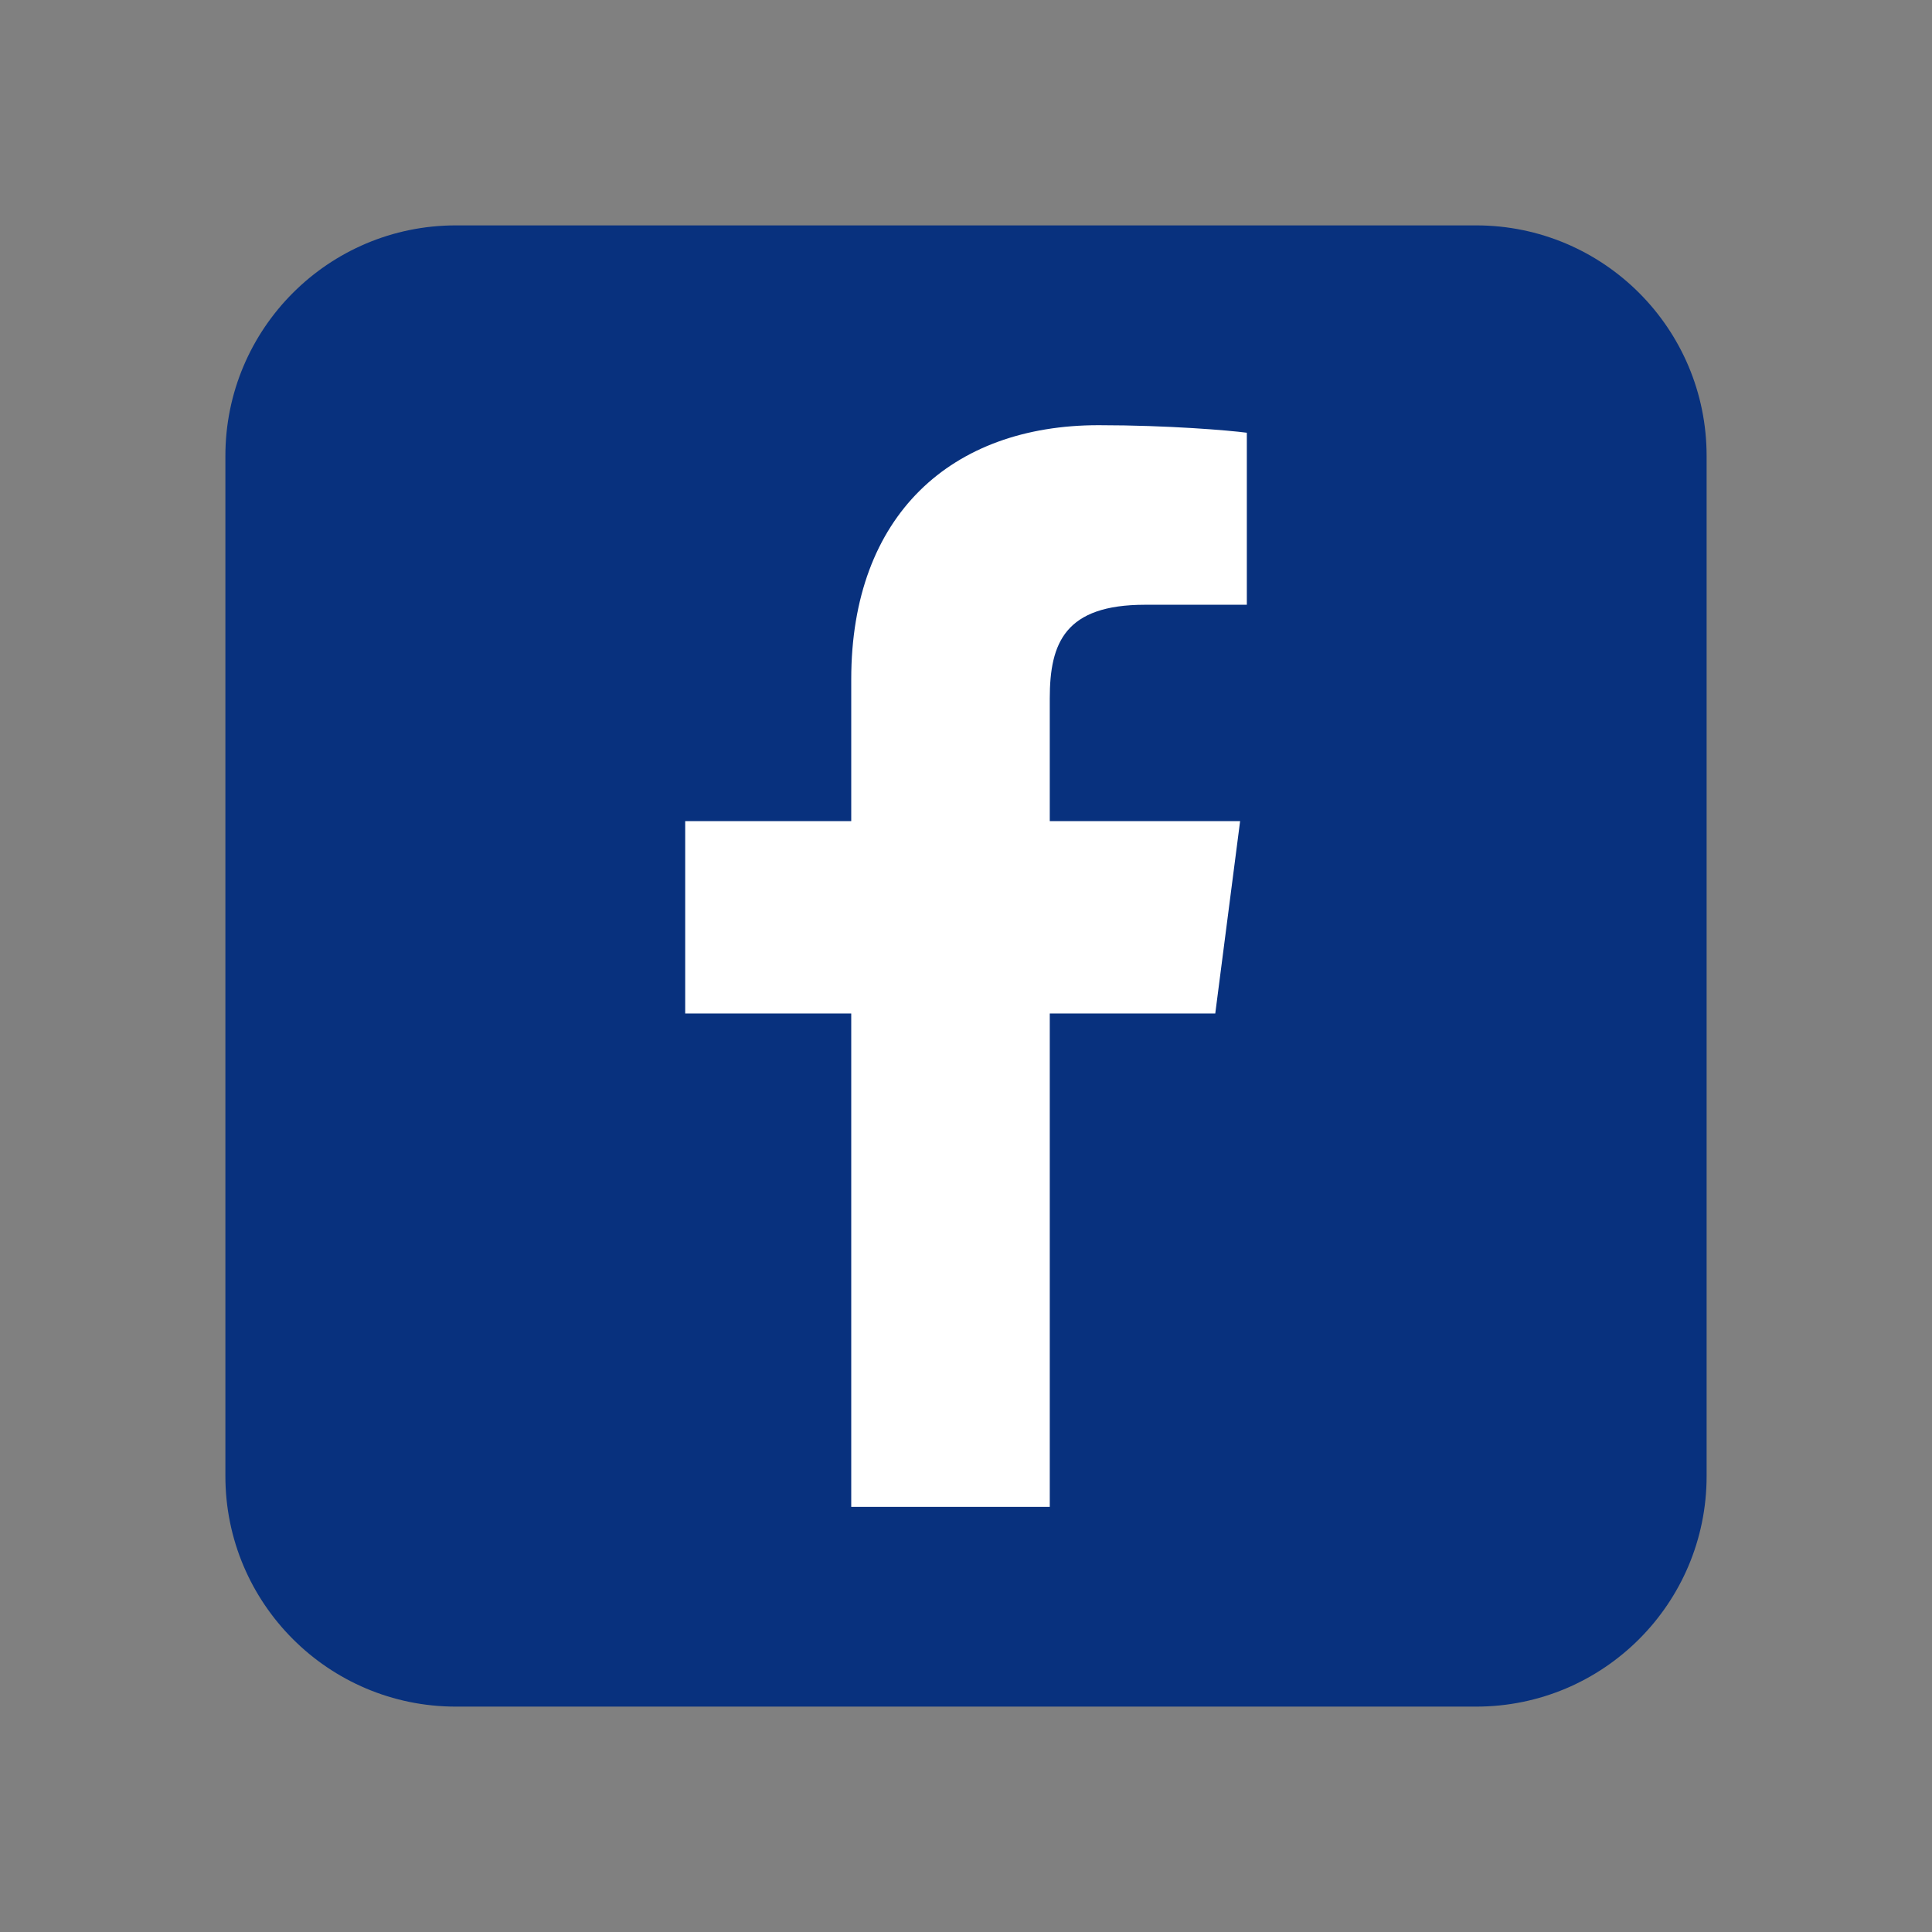
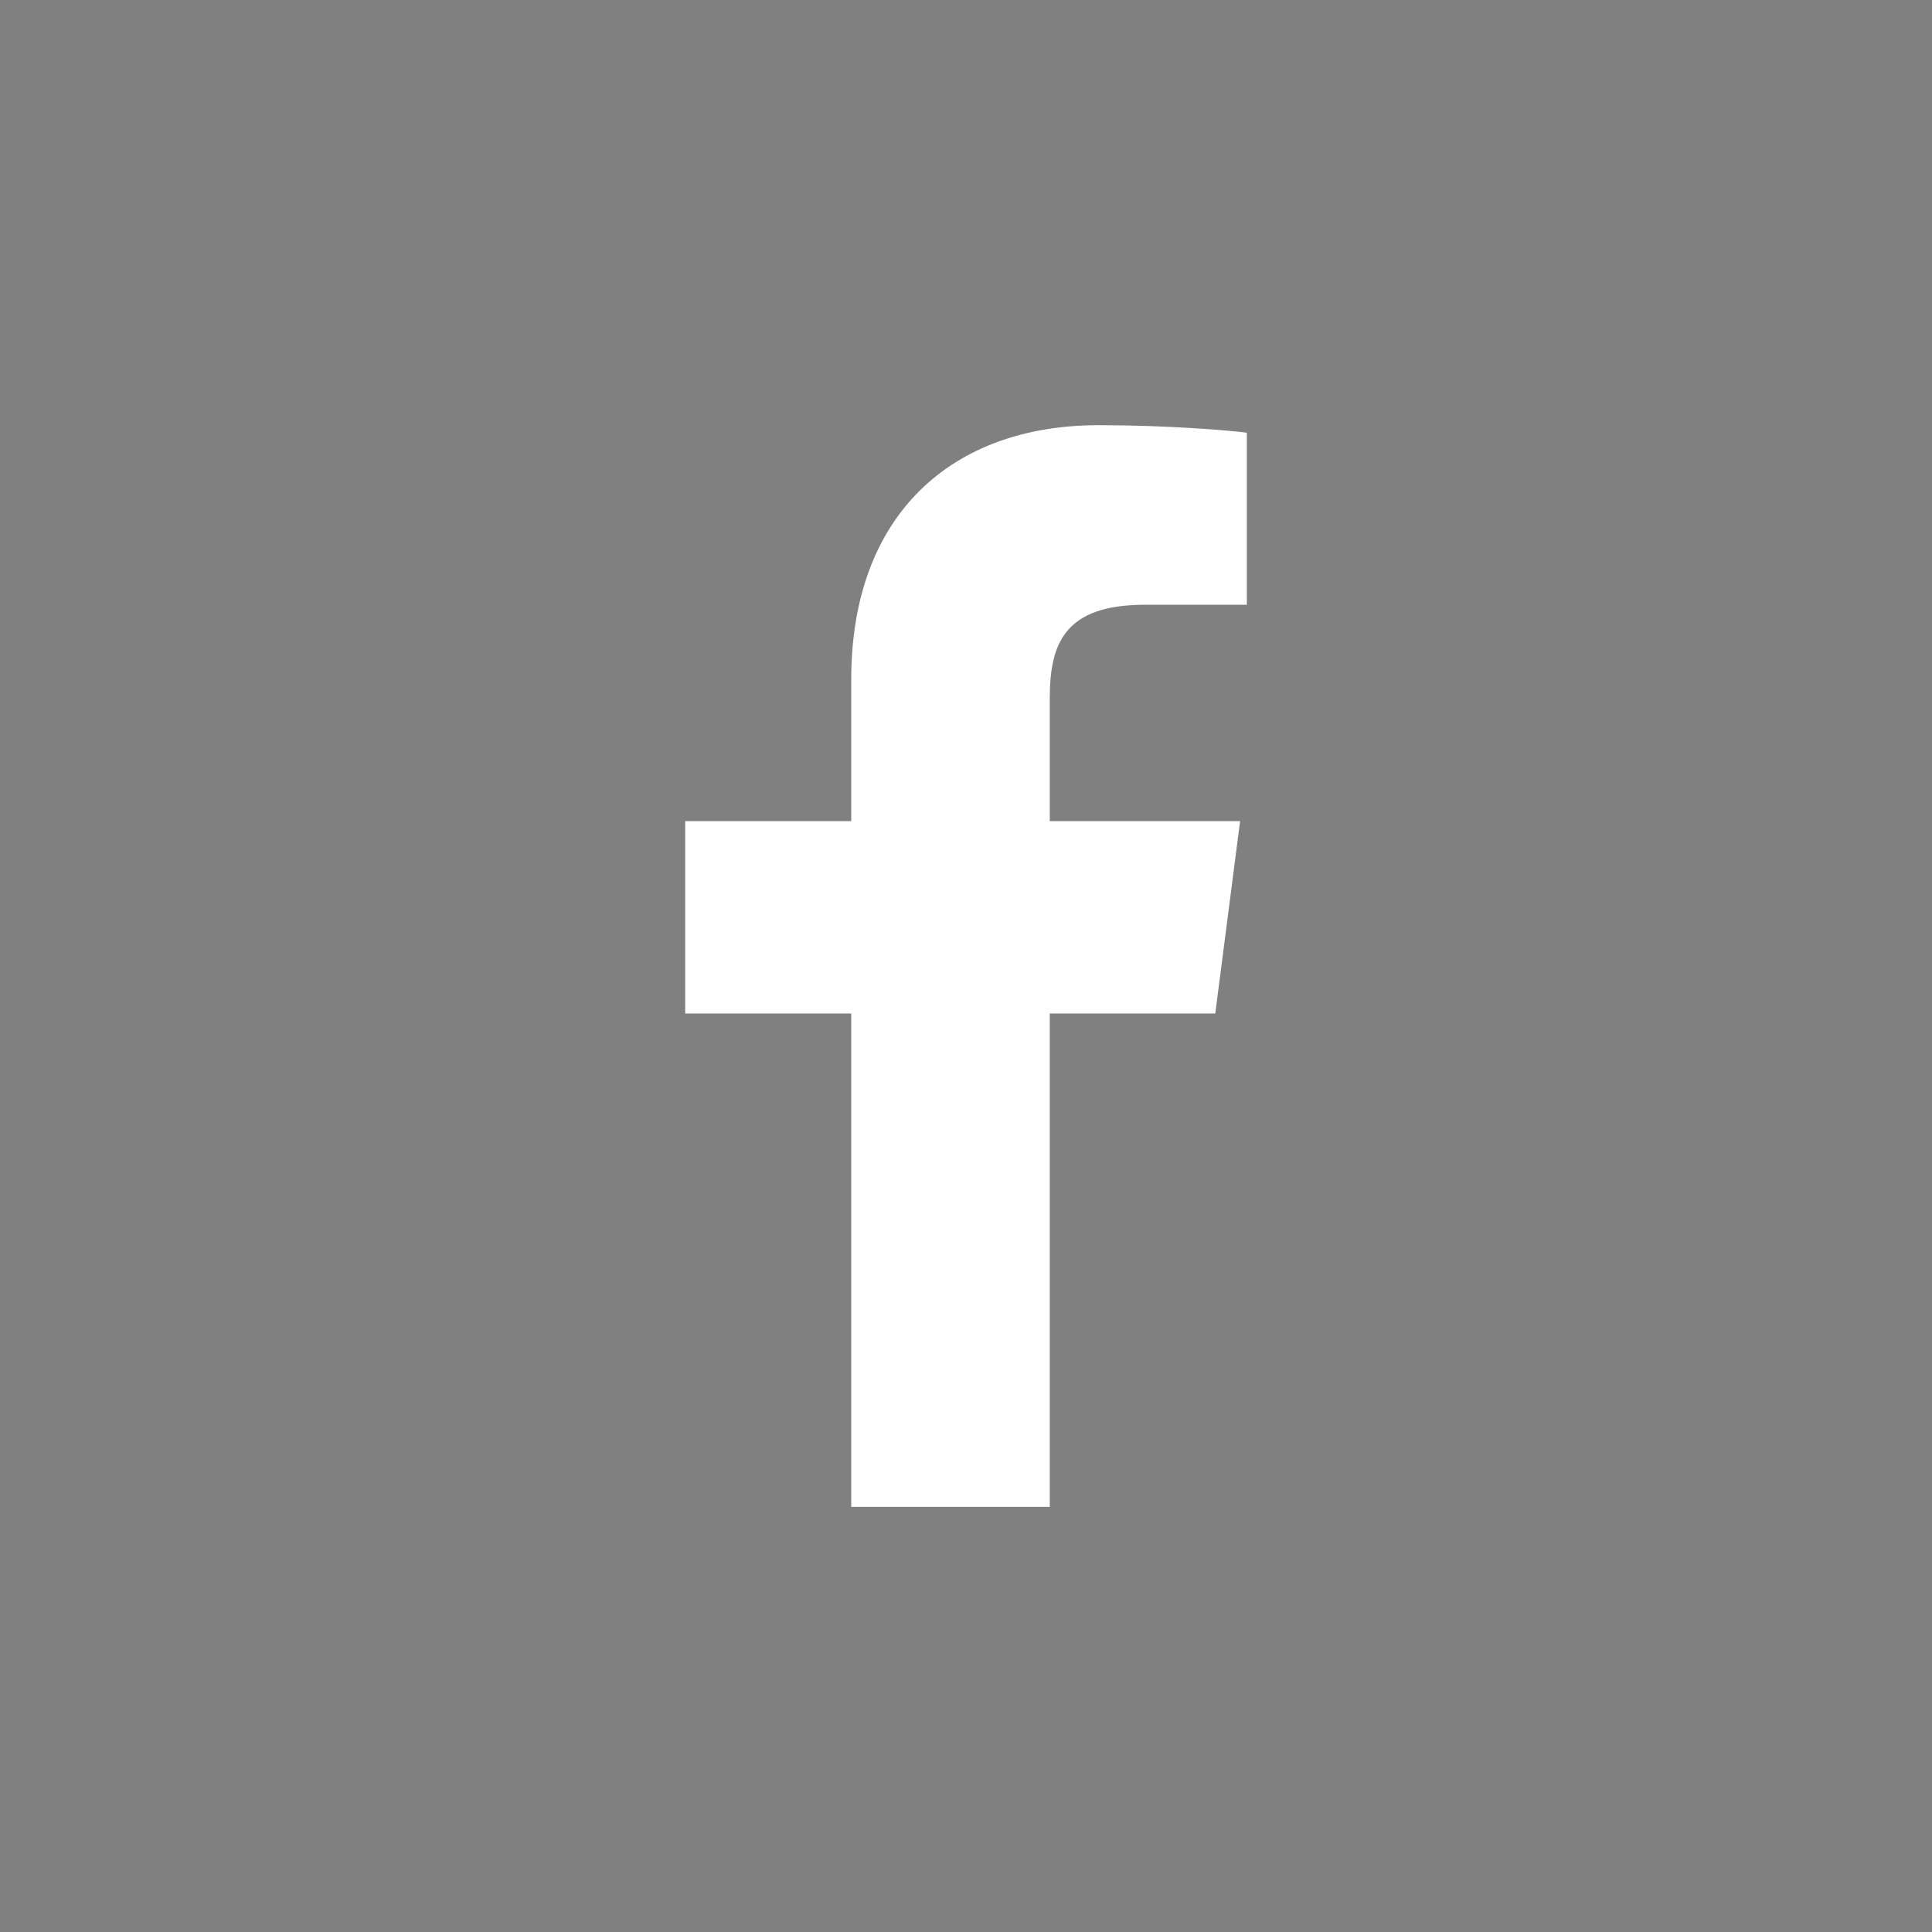
<svg xmlns="http://www.w3.org/2000/svg" version="1.1" id="圖層_1" x="0px" y="0px" width="50px" height="50px" viewBox="0 0 50 50" style="enable-background:new 0 0 50 50;" xml:space="preserve">
  <rect x="0" y="0" width="50" height="50" fill="#808080" stroke="none" />
-   <path style="fill:#08317E;" d="M44.167,38.202c0,3.295-2.67,5.965-5.965,5.965H11.798c-3.293,0-5.965-2.67-5.965-5.965V11.799  c0-3.295,2.672-5.966,5.965-5.966h26.404c3.295,0,5.965,2.671,5.965,5.966V38.202z" />
  <g>
    <path id="f_1_" style="fill:#FFFFFF;" d="M27.168,38.996V26.229h4.283l0.643-4.978h-4.926v-3.177c0-1.441,0.398-2.423,2.467-2.423   l2.633-0.001v-4.451c-0.455-0.06-2.019-0.195-3.838-0.195c-3.8,0-6.4,2.319-6.4,6.577v3.67h-4.297v4.978h4.297v12.768H27.168z" />
  </g>
</svg>